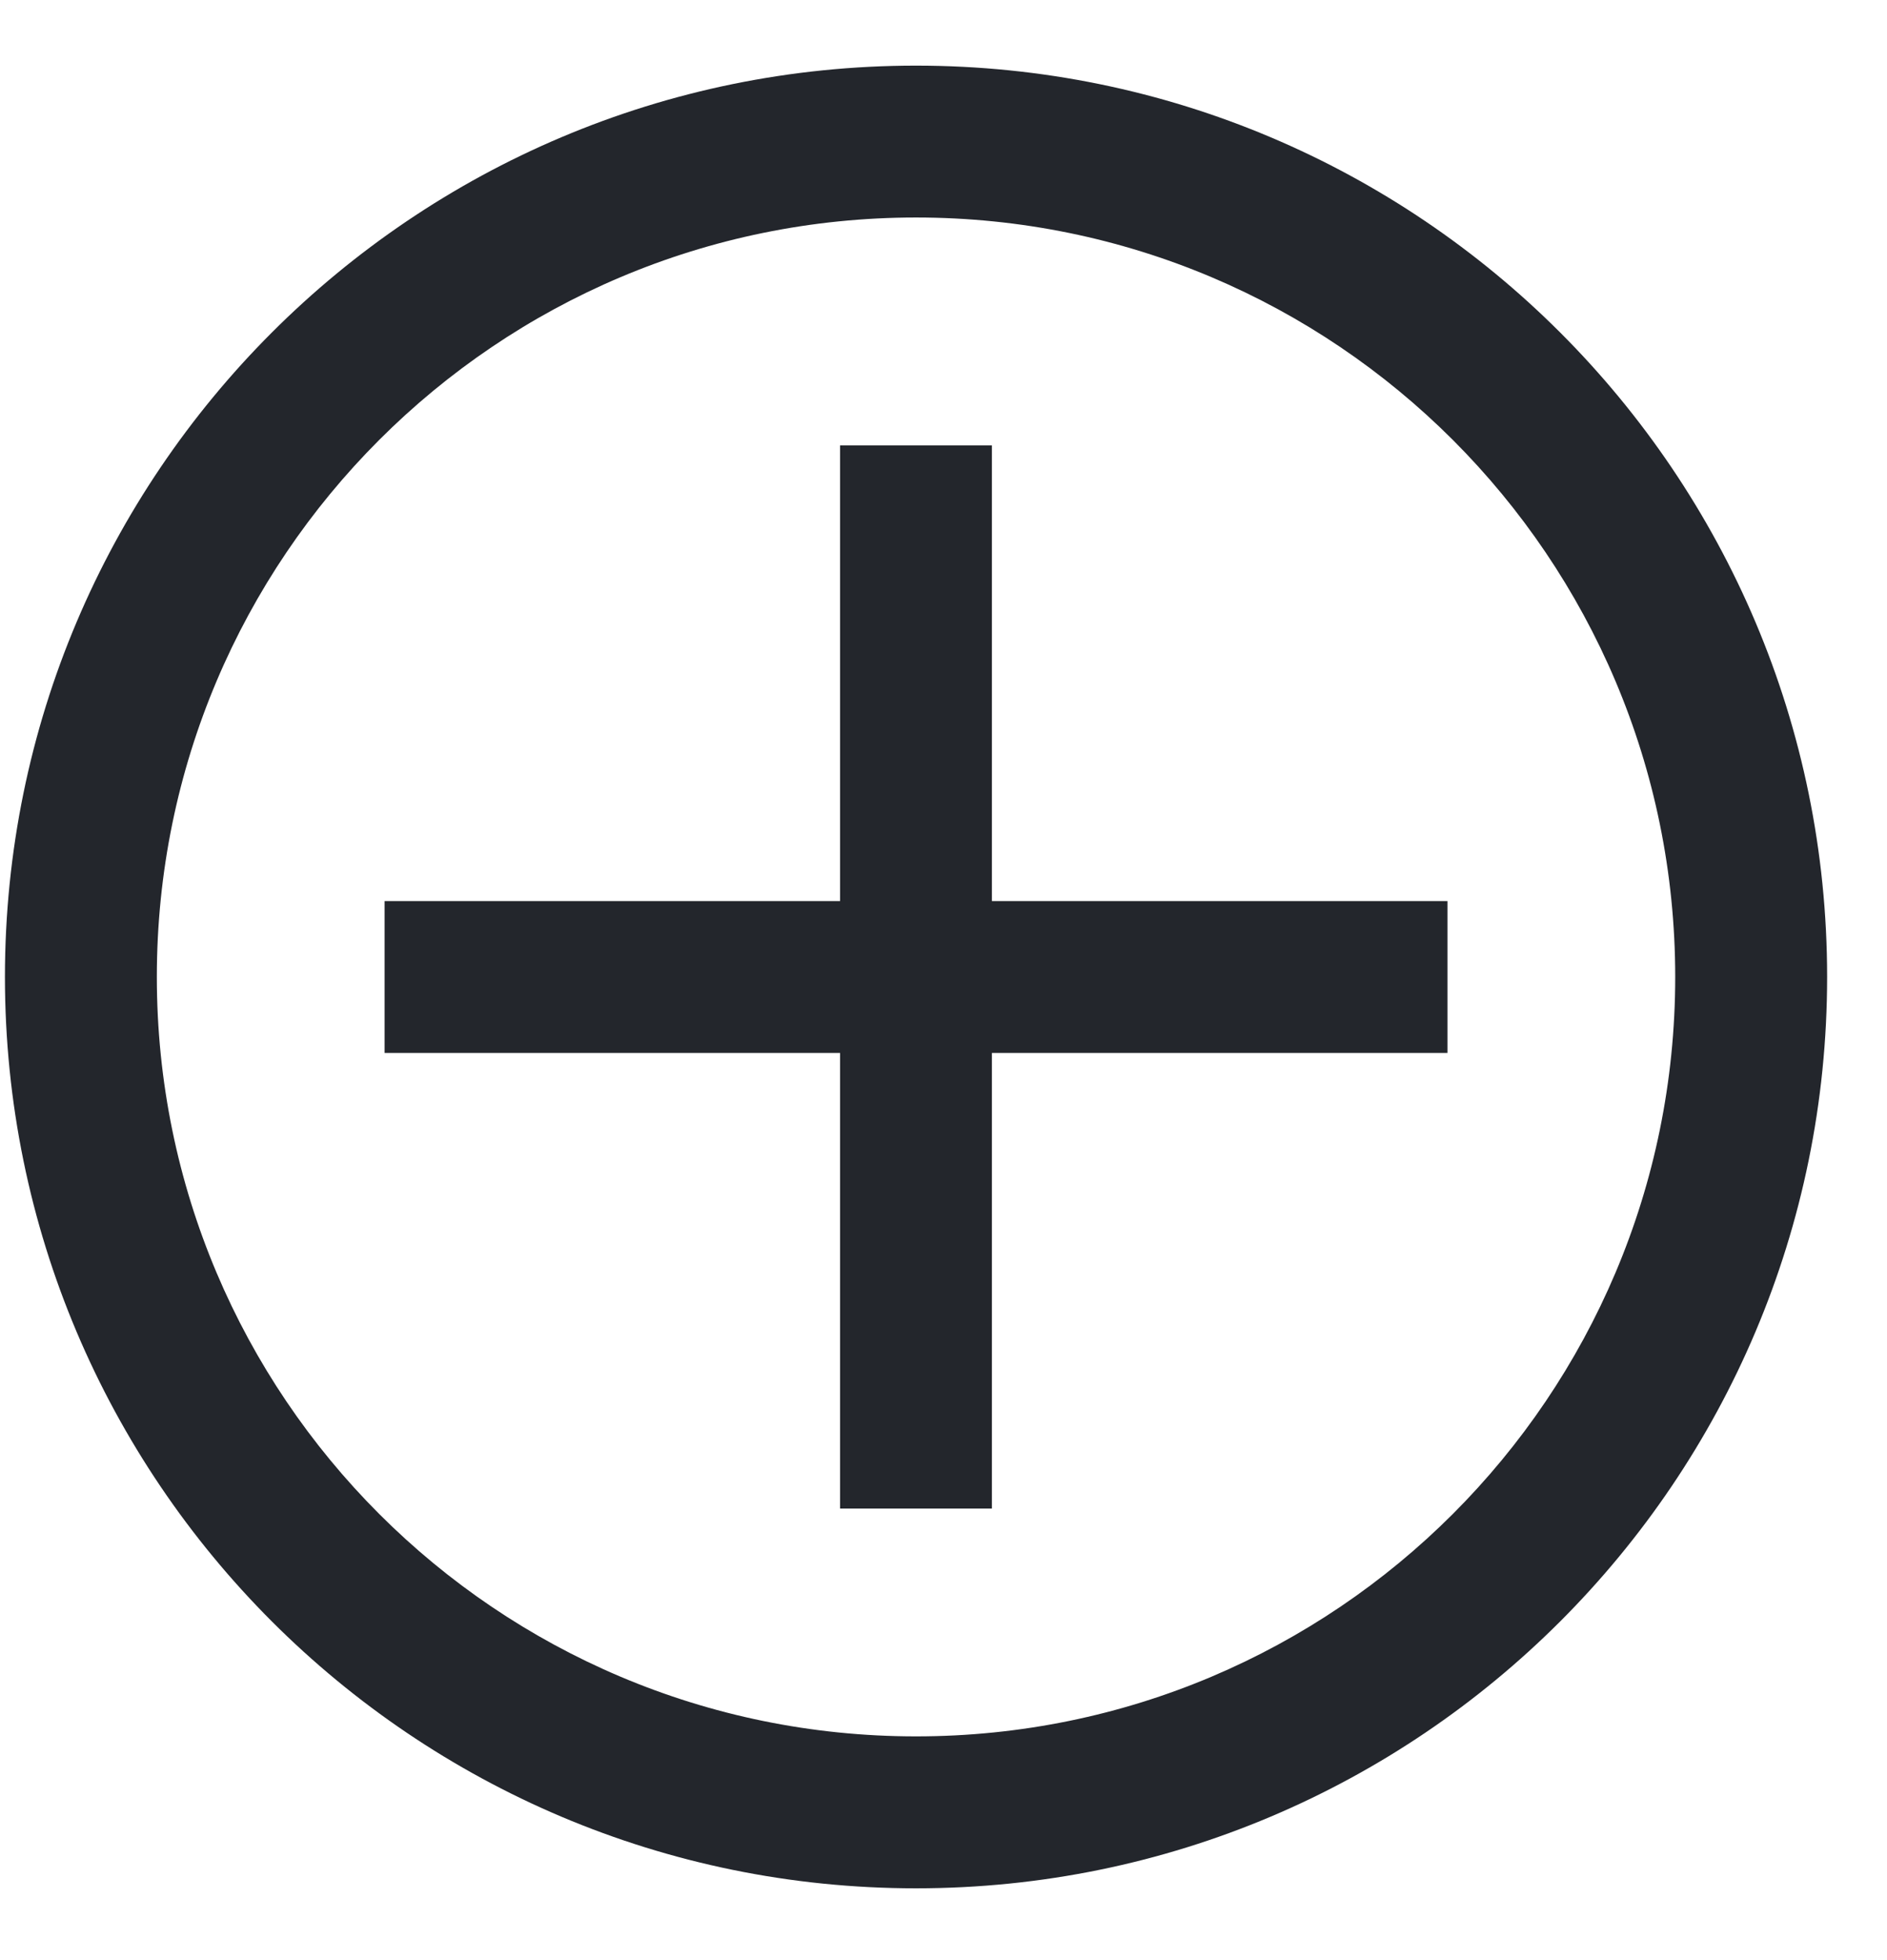
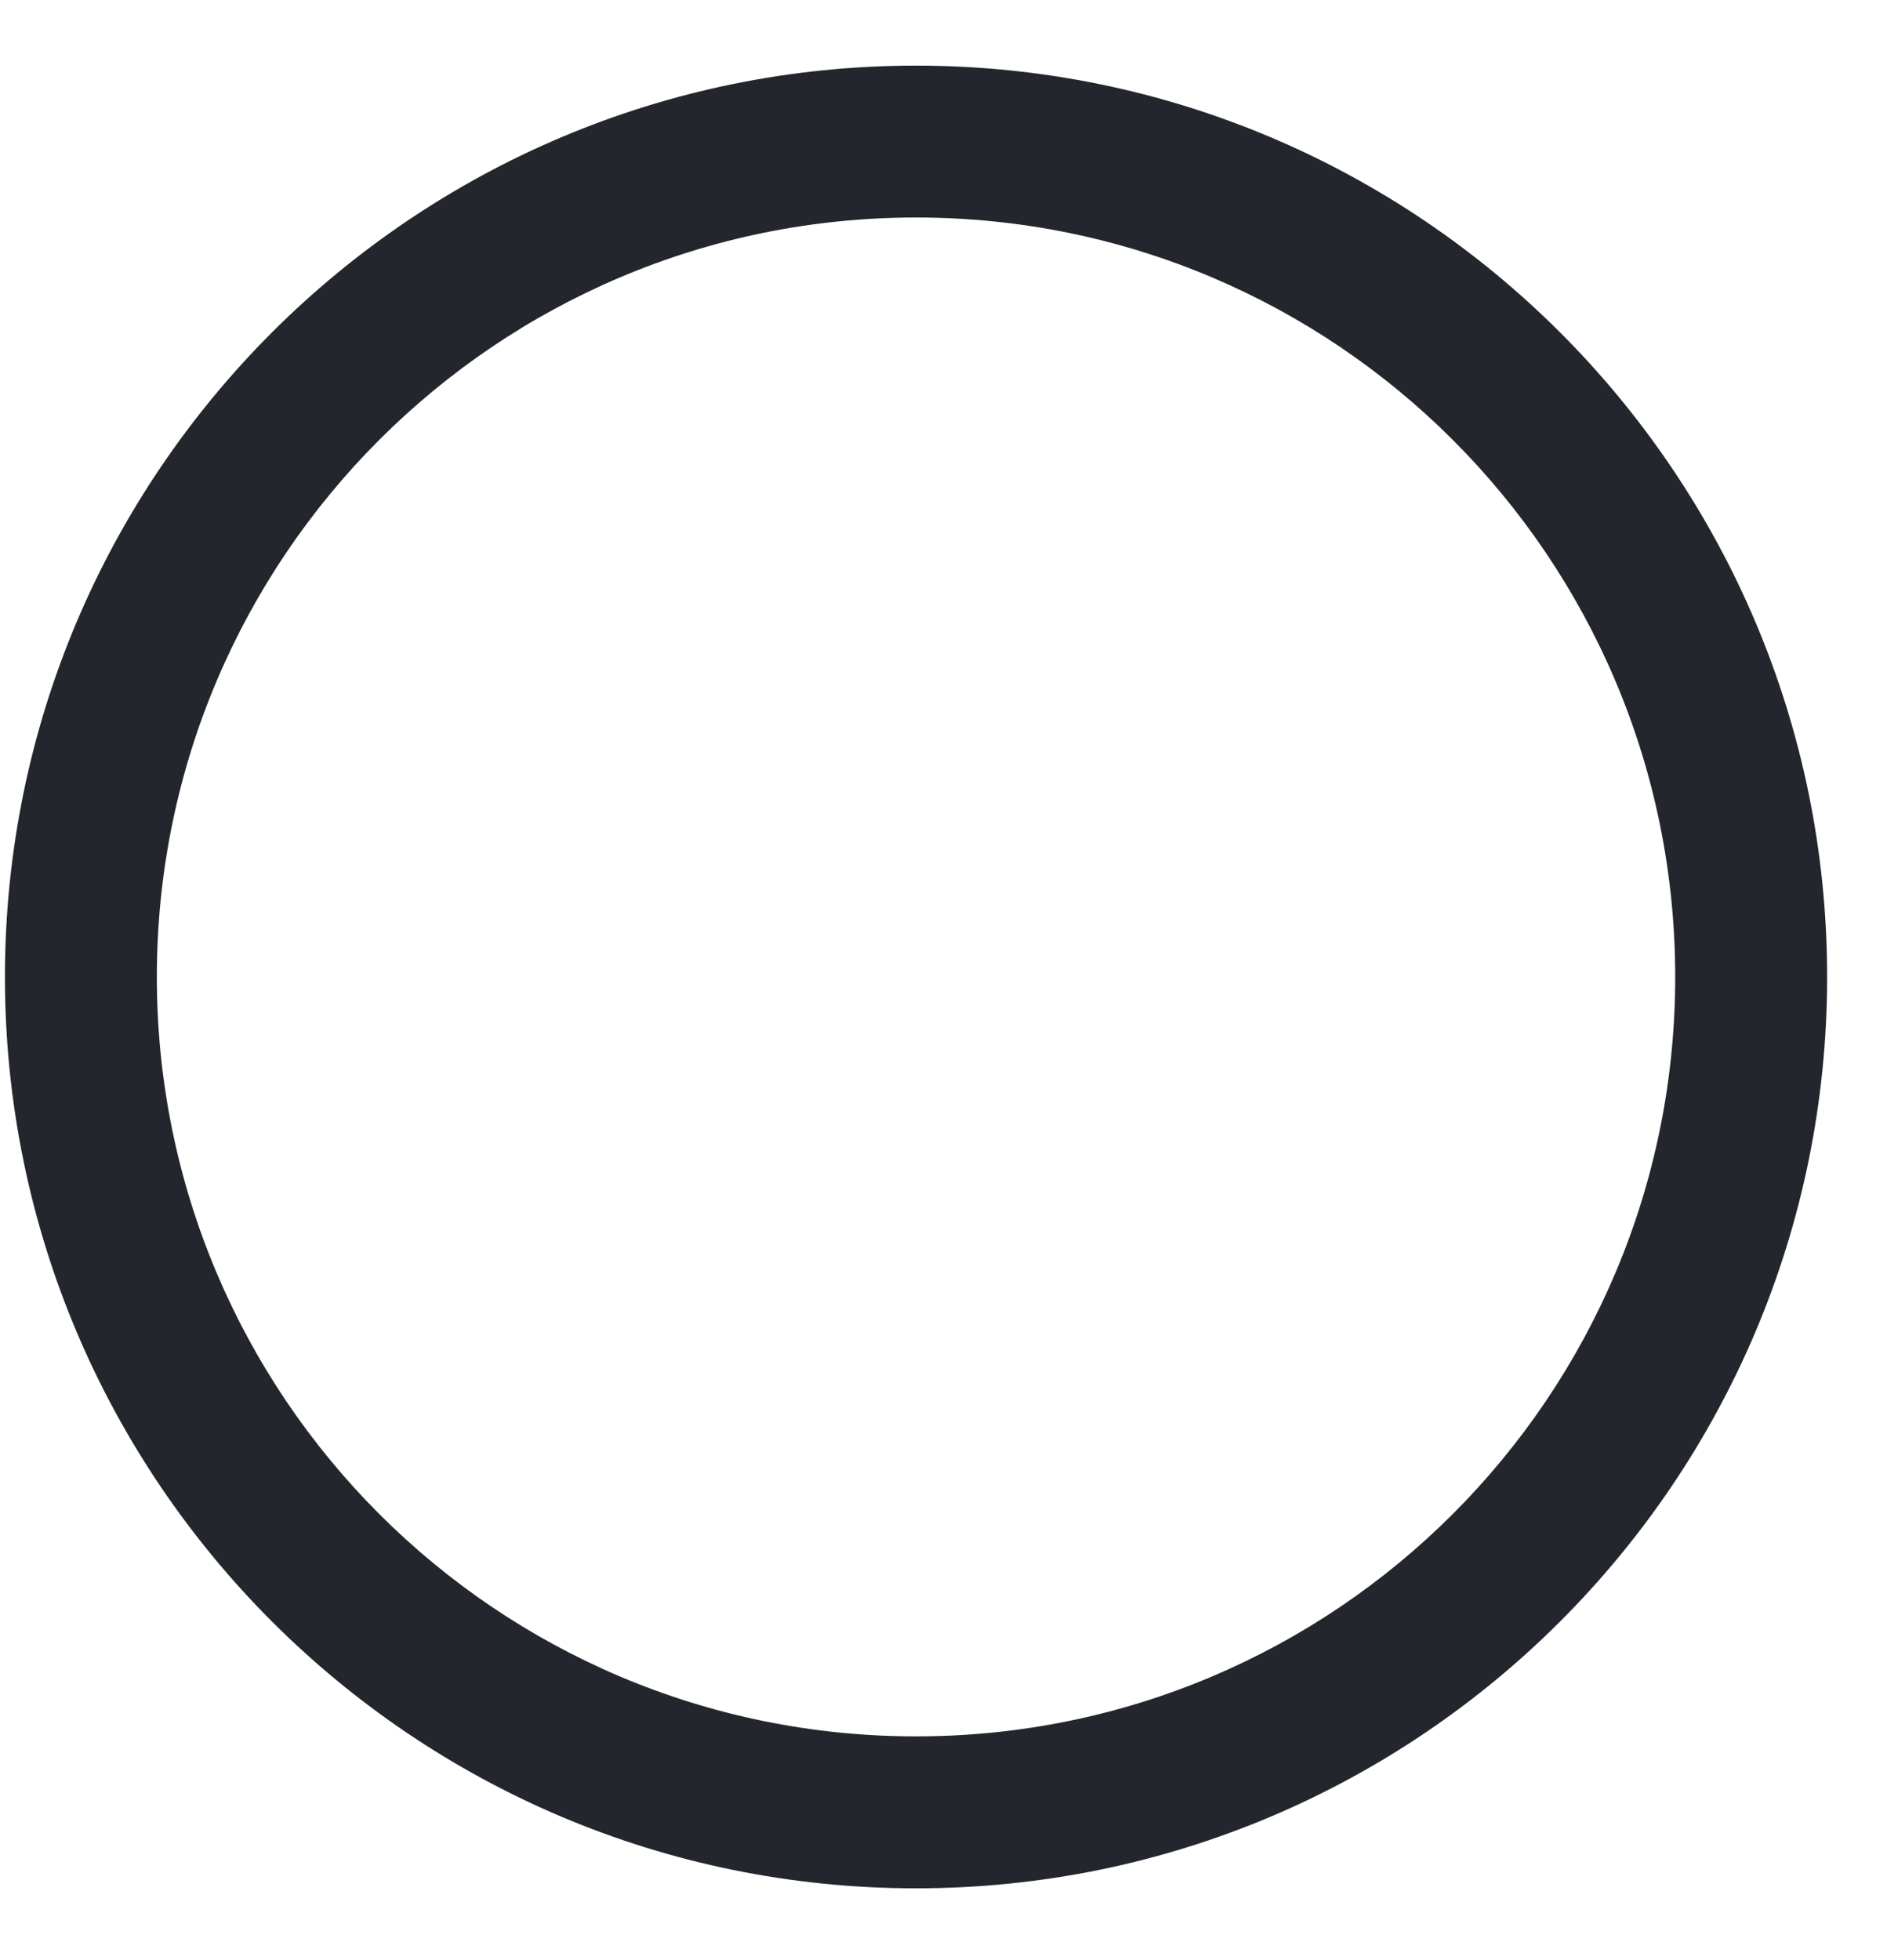
<svg xmlns="http://www.w3.org/2000/svg" width="26" height="27" viewBox="0 0 26 27" fill="none">
  <path fill-rule="evenodd" clip-rule="evenodd" d="M12.621 2.996C6.844 2.996 2.161 7.68 2.161 13.457C2.161 19.235 6.844 23.918 12.621 23.918C18.399 23.918 23.082 19.235 23.082 13.457C23.082 7.68 18.399 2.996 12.621 2.996ZM0.068 13.457C0.068 6.525 5.689 0.904 12.621 0.904C19.554 0.904 25.175 6.525 25.175 13.457C25.175 20.39 19.554 26.011 12.621 26.011C5.689 26.011 0.068 20.39 0.068 13.457Z" fill="#23262C" />
-   <path d="M13.667 14.504H19.944V12.412L13.667 12.412V6.135H11.575V12.412H5.299V14.504H11.575V20.78H13.667V14.504Z" fill="#23262C" />
</svg>